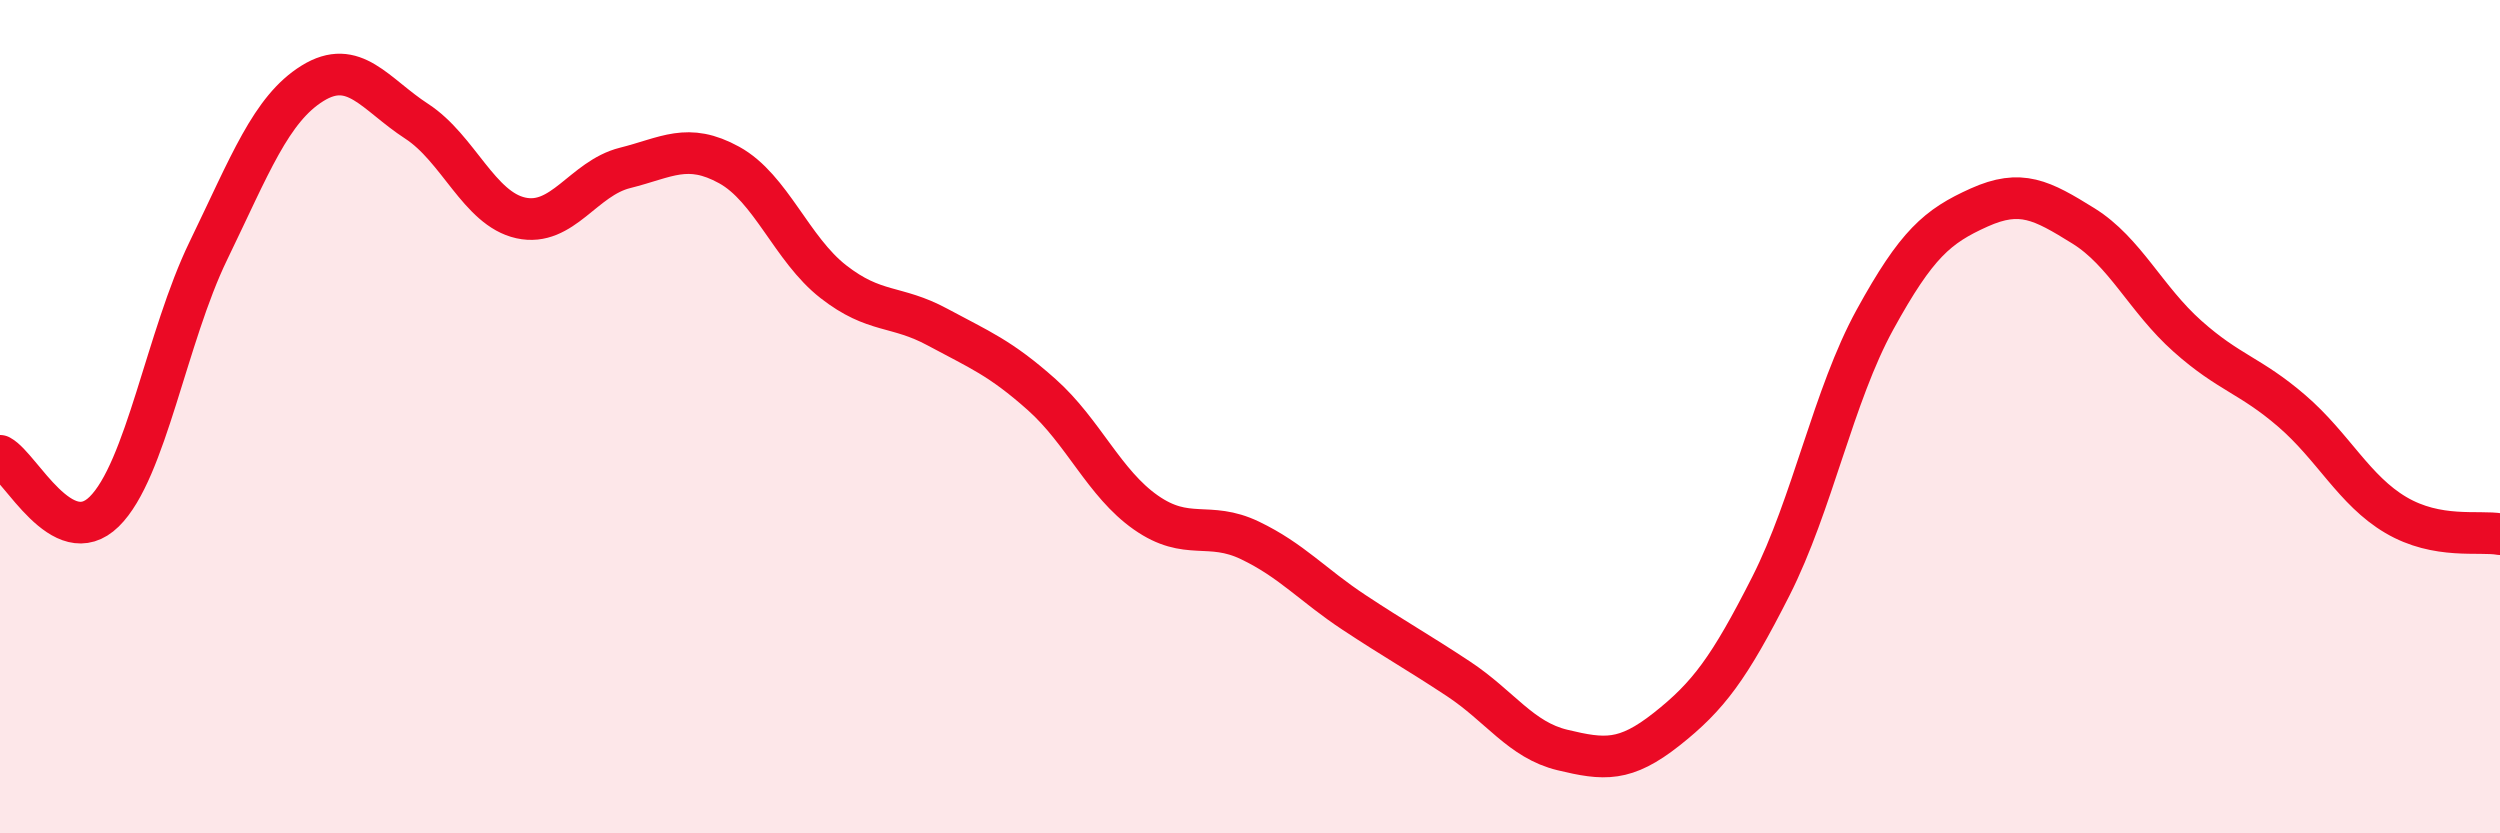
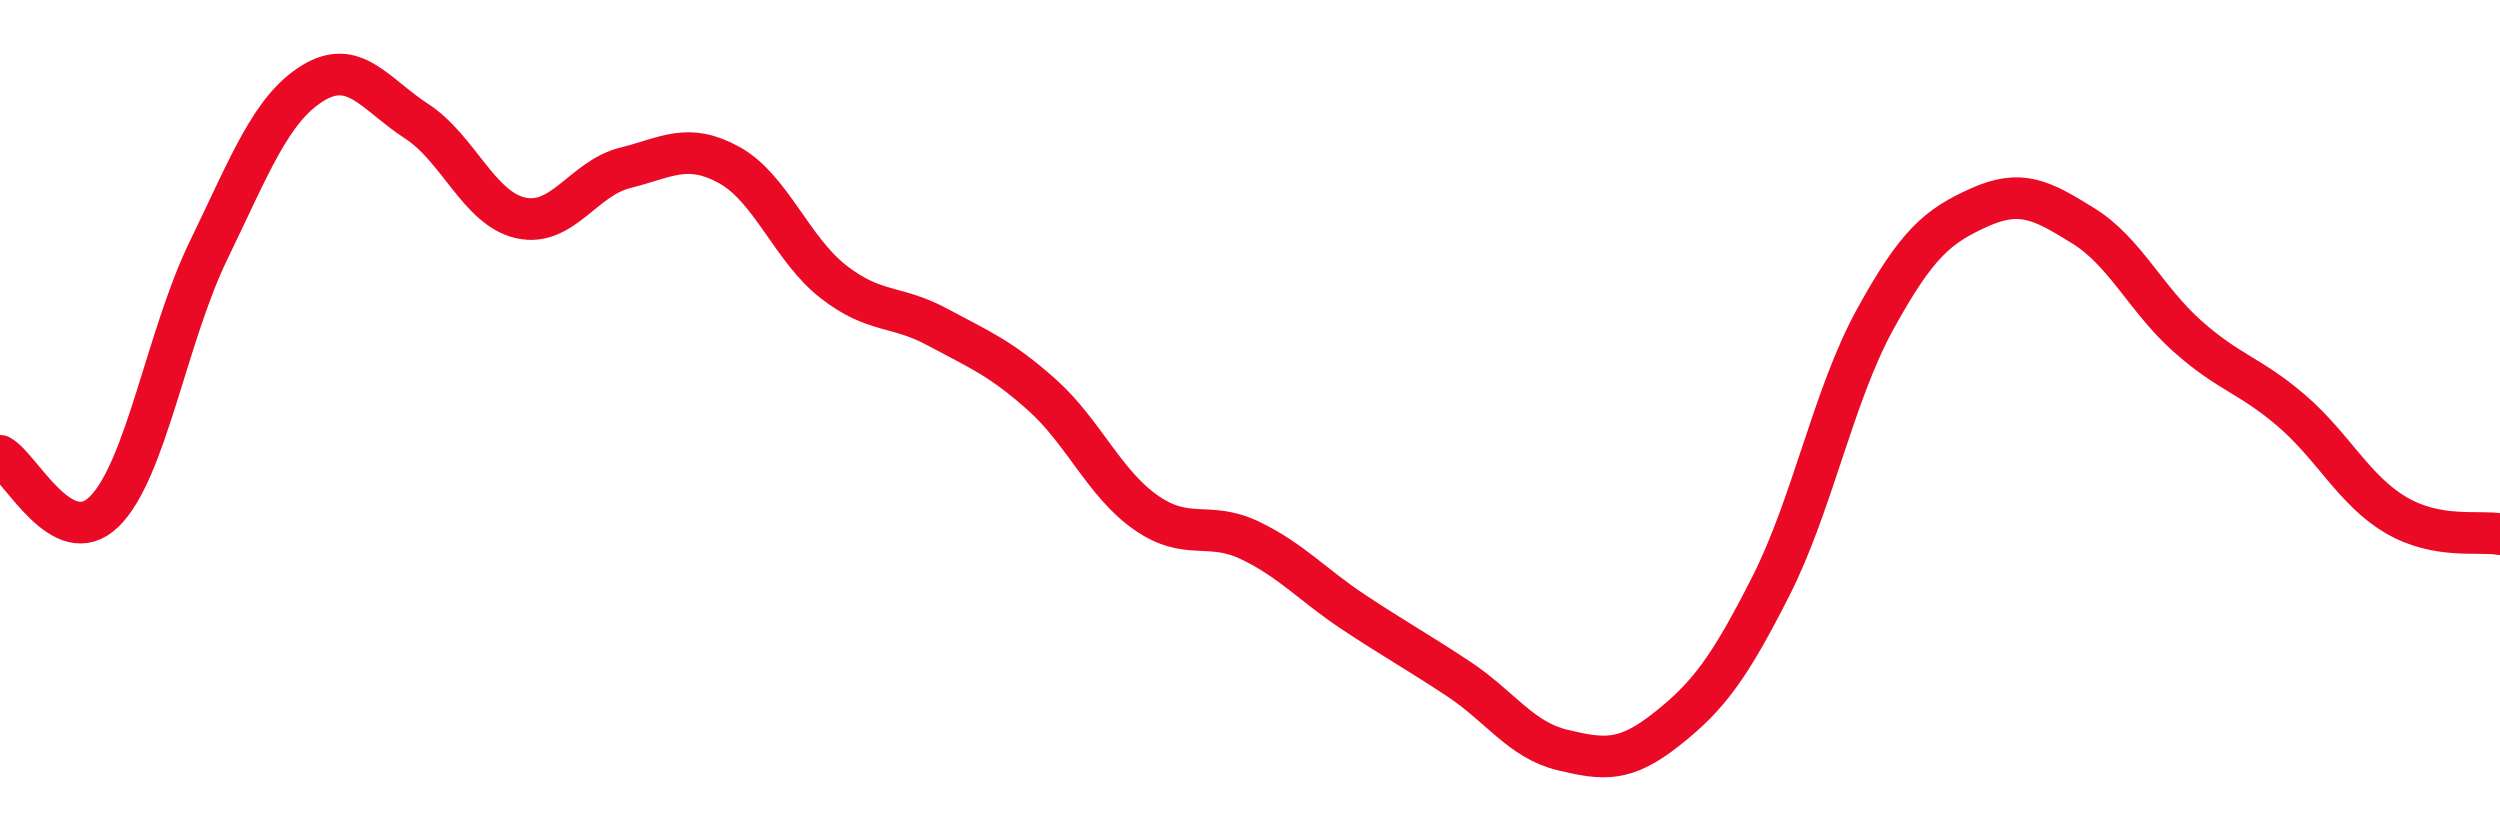
<svg xmlns="http://www.w3.org/2000/svg" width="60" height="20" viewBox="0 0 60 20">
-   <path d="M 0,10.94 C 0.5,11.21 1.5,13.26 2.5,12.28 C 3.5,11.3 4,8.08 5,6.02 C 6,3.96 6.5,2.62 7.5,2 C 8.5,1.38 9,2.26 10,2.91 C 11,3.56 11.5,5.01 12.5,5.23 C 13.5,5.45 14,4.28 15,4.03 C 16,3.78 16.5,3.41 17.5,3.96 C 18.5,4.51 19,5.98 20,6.76 C 21,7.54 21.5,7.31 22.5,7.85 C 23.5,8.39 24,8.58 25,9.47 C 26,10.36 26.5,11.6 27.5,12.3 C 28.5,13 29,12.49 30,12.97 C 31,13.45 31.5,14.04 32.5,14.7 C 33.5,15.36 34,15.63 35,16.29 C 36,16.95 36.5,17.76 37.5,18 C 38.5,18.24 39,18.29 40,17.5 C 41,16.71 41.5,16.04 42.5,14.07 C 43.5,12.1 44,9.49 45,7.67 C 46,5.85 46.5,5.43 47.5,4.98 C 48.5,4.53 49,4.8 50,5.42 C 51,6.04 51.5,7.18 52.5,8.07 C 53.5,8.96 54,9 55,9.86 C 56,10.72 56.5,11.77 57.5,12.36 C 58.5,12.95 59.5,12.73 60,12.82L60 20L0 20Z" fill="#EB0A25" opacity="0.1" stroke-linecap="round" stroke-linejoin="round" />
  <path d="M 0,10.94 C 0.5,11.21 1.5,13.26 2.5,12.28 C 3.5,11.3 4,8.08 5,6.02 C 6,3.96 6.5,2.62 7.5,2 C 8.5,1.38 9,2.26 10,2.91 C 11,3.56 11.5,5.01 12.5,5.23 C 13.5,5.45 14,4.28 15,4.03 C 16,3.78 16.5,3.41 17.5,3.96 C 18.5,4.51 19,5.98 20,6.76 C 21,7.54 21.5,7.31 22.5,7.85 C 23.5,8.39 24,8.58 25,9.47 C 26,10.36 26.5,11.6 27.5,12.3 C 28.5,13 29,12.49 30,12.97 C 31,13.45 31.5,14.04 32.5,14.7 C 33.5,15.36 34,15.63 35,16.29 C 36,16.95 36.5,17.76 37.5,18 C 38.5,18.24 39,18.29 40,17.5 C 41,16.71 41.5,16.04 42.5,14.07 C 43.5,12.1 44,9.49 45,7.67 C 46,5.85 46.5,5.43 47.5,4.98 C 48.5,4.53 49,4.8 50,5.42 C 51,6.04 51.5,7.18 52.5,8.07 C 53.5,8.96 54,9 55,9.86 C 56,10.72 56.5,11.77 57.5,12.36 C 58.5,12.95 59.5,12.73 60,12.82" stroke="#EB0A25" stroke-width="1" fill="none" stroke-linecap="round" stroke-linejoin="round" />
</svg>